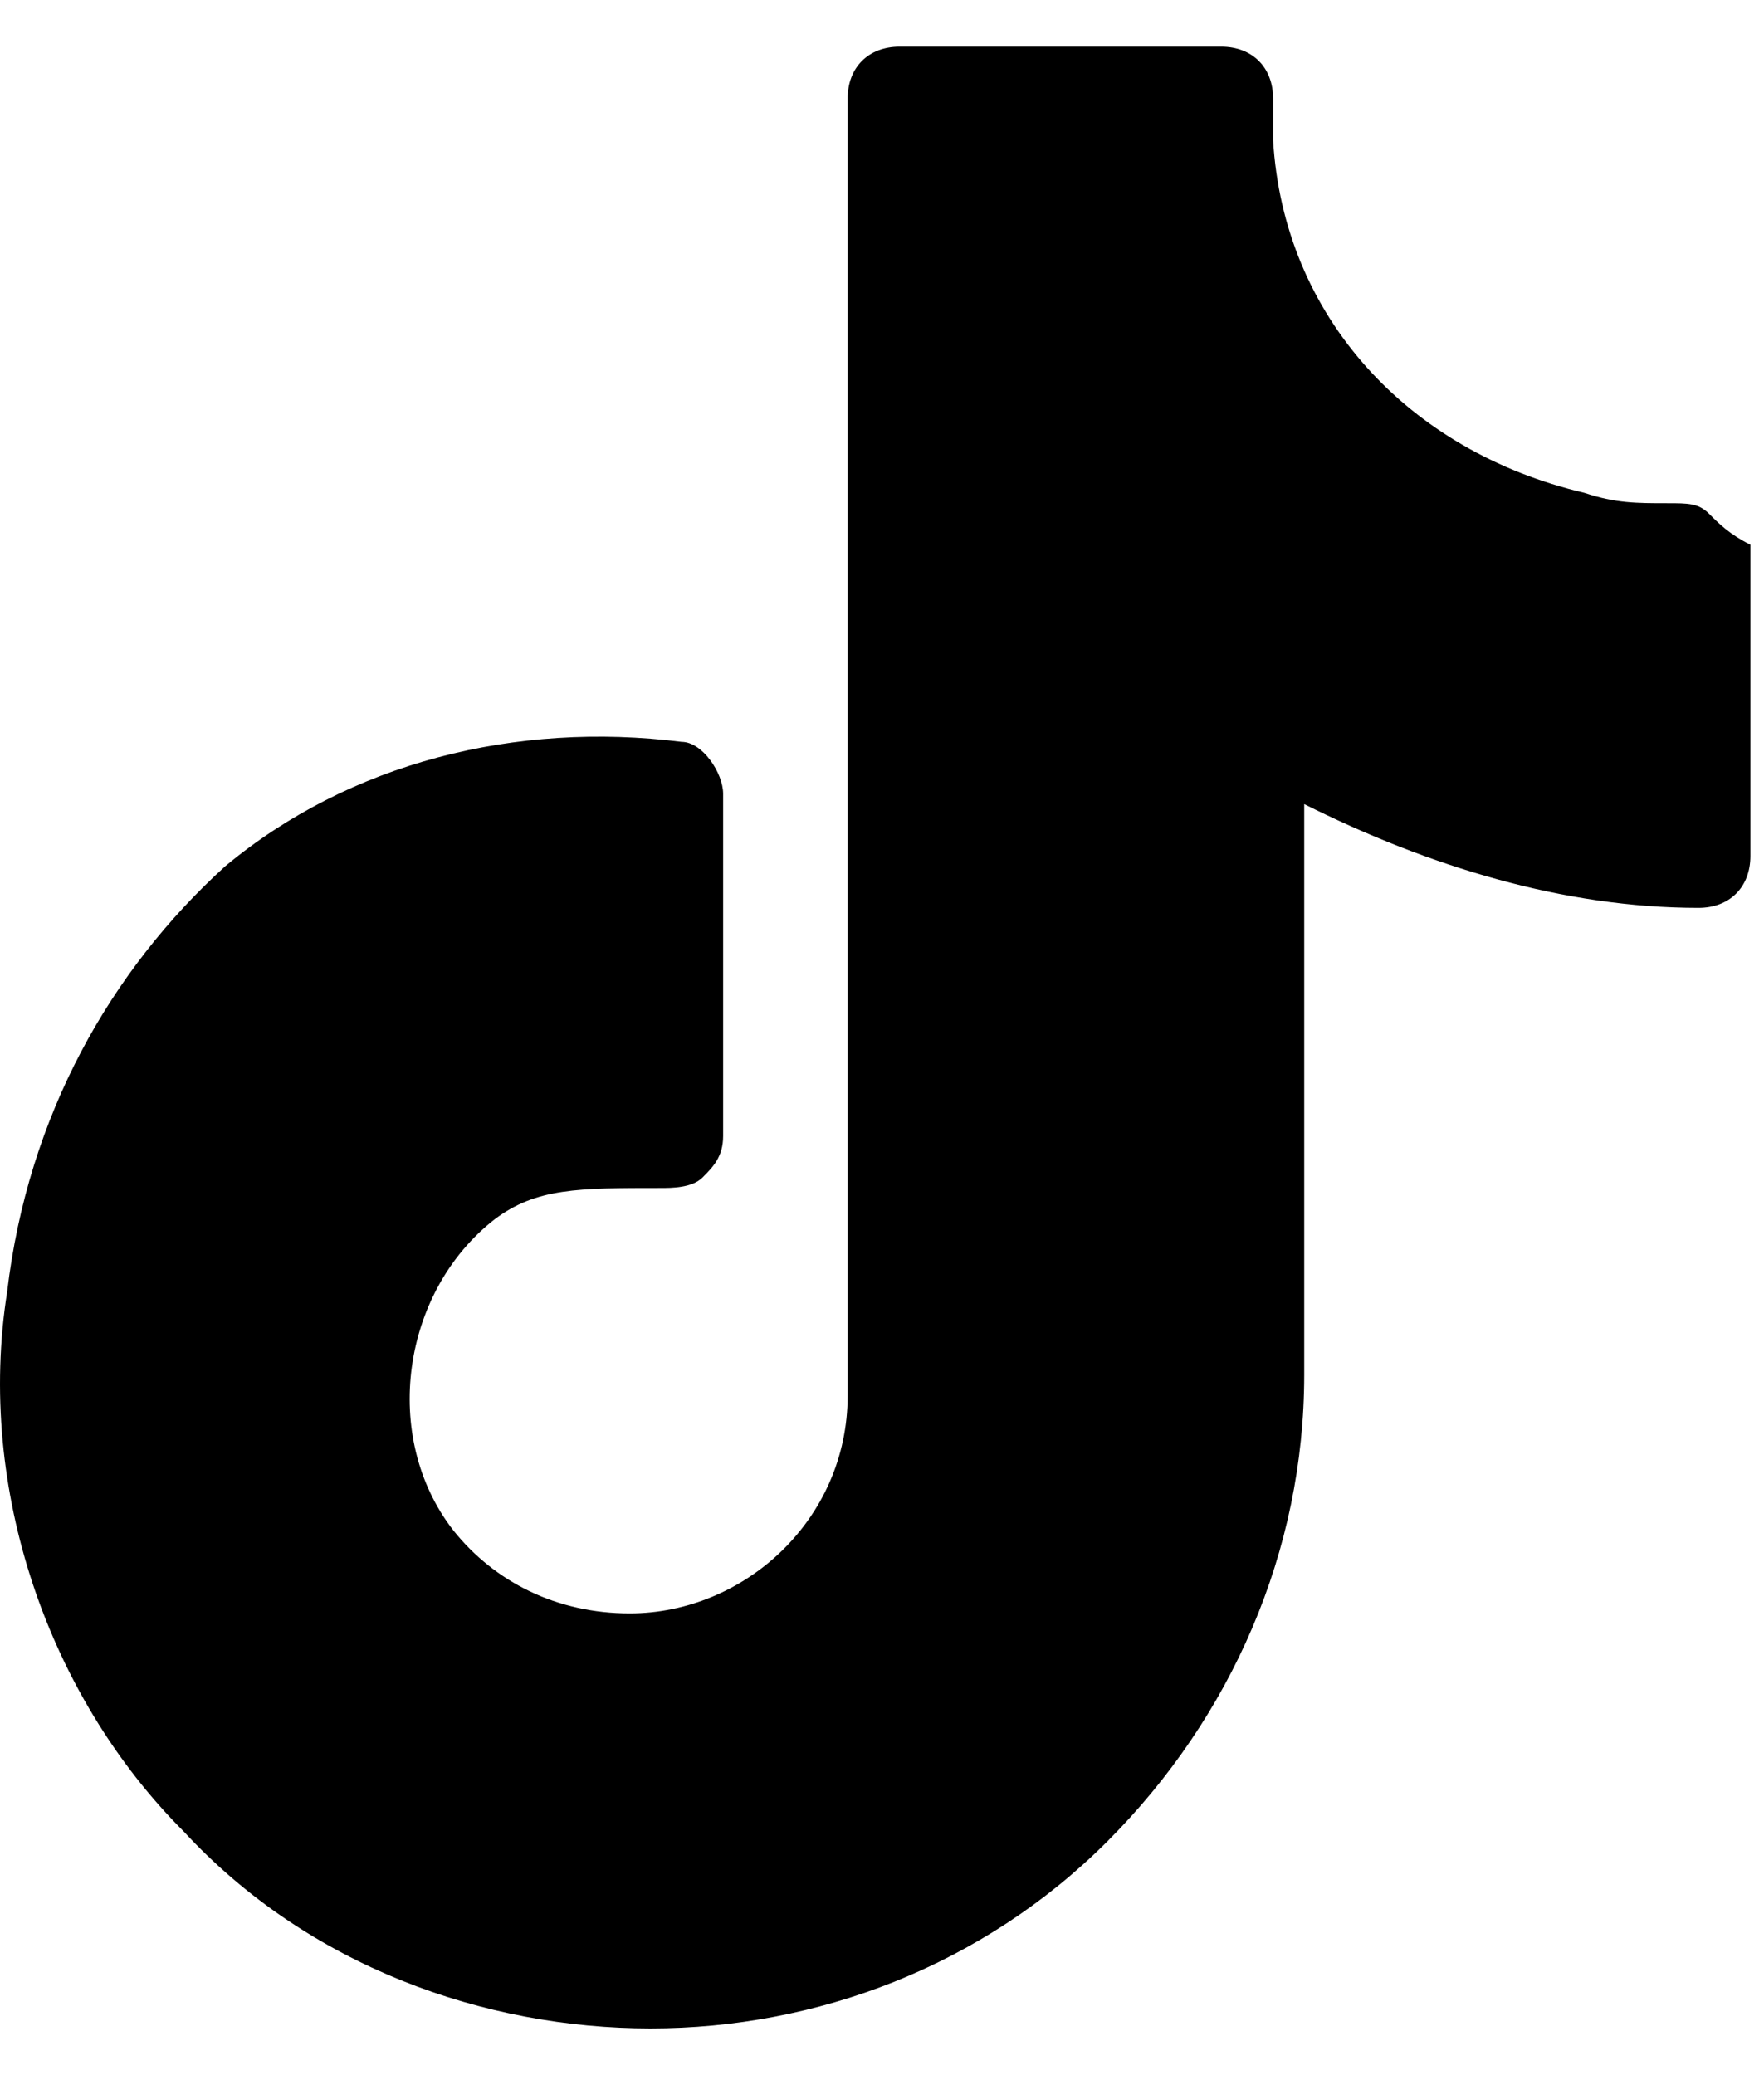
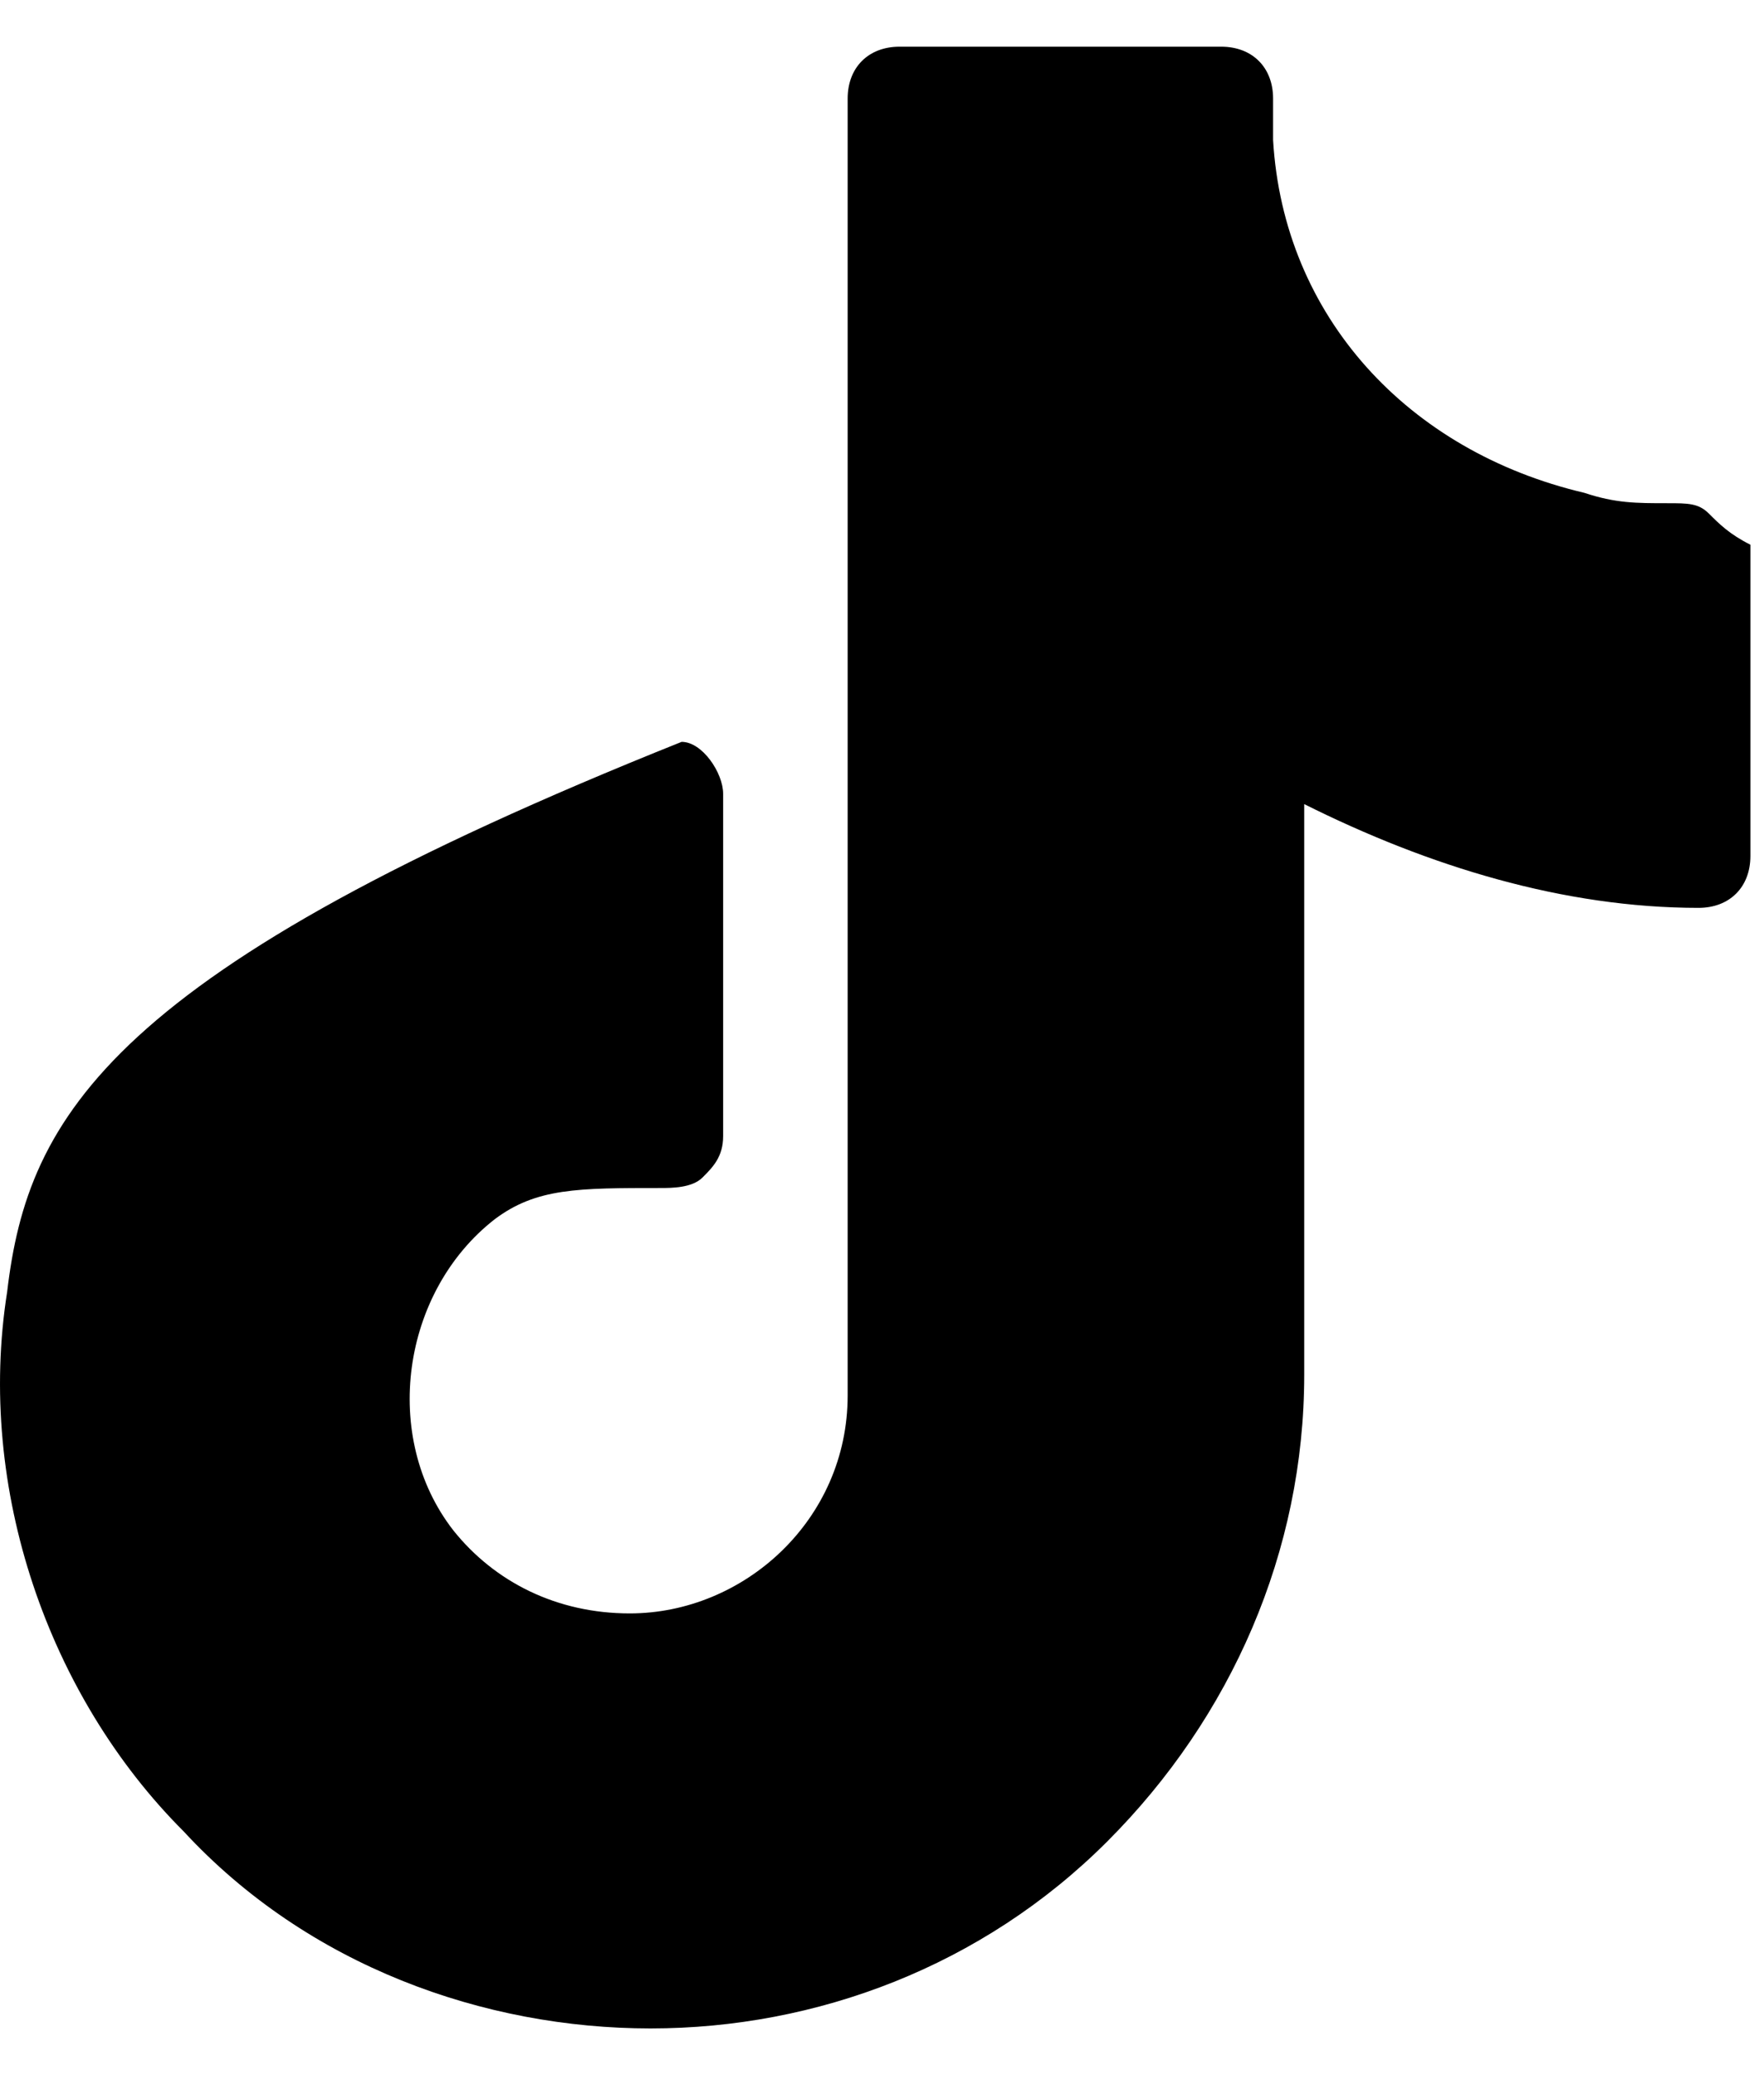
<svg xmlns="http://www.w3.org/2000/svg" width="17" height="20" viewBox="0 0 17 20" fill="none">
-   <path d="M16.469 4.95C16.369 4.85 16.269 4.85 16.069 4.85C15.769 4.85 15.569 4.85 15.269 4.75C13.569 4.35 12.369 3.05 12.269 1.35V0.95C12.269 0.65 12.069 0.45 11.769 0.45H8.669C8.369 0.45 8.169 0.65 8.169 0.95V13.45C8.169 14.65 7.169 15.55 6.069 15.55C5.369 15.55 4.769 15.25 4.369 14.75C3.669 13.85 3.869 12.45 4.769 11.75C5.169 11.45 5.569 11.45 6.369 11.45C6.469 11.45 6.669 11.45 6.769 11.35C6.869 11.25 6.969 11.15 6.969 10.95V7.65C6.969 7.45 6.769 7.15 6.569 7.15C4.969 6.95 3.369 7.35 2.169 8.35C1.069 9.35 0.269 10.75 0.069 12.45C-0.231 14.35 0.469 16.35 1.769 17.65C2.969 18.95 4.669 19.55 6.269 19.55C7.869 19.55 9.469 18.95 10.669 17.75C11.869 16.55 12.569 14.95 12.569 13.25V7.75C13.769 8.35 15.069 8.75 16.369 8.75C16.669 8.75 16.869 8.55 16.869 8.25V5.25C16.669 5.15 16.569 5.05 16.469 4.95Z" fill="black" />
+   <path d="M16.469 4.95C16.369 4.85 16.269 4.85 16.069 4.85C15.769 4.85 15.569 4.85 15.269 4.75C13.569 4.35 12.369 3.05 12.269 1.35V0.95C12.269 0.65 12.069 0.45 11.769 0.45H8.669C8.369 0.45 8.169 0.65 8.169 0.95V13.45C8.169 14.65 7.169 15.55 6.069 15.55C5.369 15.55 4.769 15.25 4.369 14.75C3.669 13.85 3.869 12.45 4.769 11.75C5.169 11.45 5.569 11.45 6.369 11.45C6.469 11.45 6.669 11.45 6.769 11.35C6.869 11.25 6.969 11.15 6.969 10.95V7.65C6.969 7.45 6.769 7.15 6.569 7.15C1.069 9.35 0.269 10.75 0.069 12.45C-0.231 14.35 0.469 16.35 1.769 17.65C2.969 18.95 4.669 19.55 6.269 19.55C7.869 19.55 9.469 18.95 10.669 17.75C11.869 16.55 12.569 14.95 12.569 13.25V7.75C13.769 8.35 15.069 8.75 16.369 8.75C16.669 8.75 16.869 8.55 16.869 8.25V5.25C16.669 5.15 16.569 5.05 16.469 4.95Z" fill="black" />
</svg>